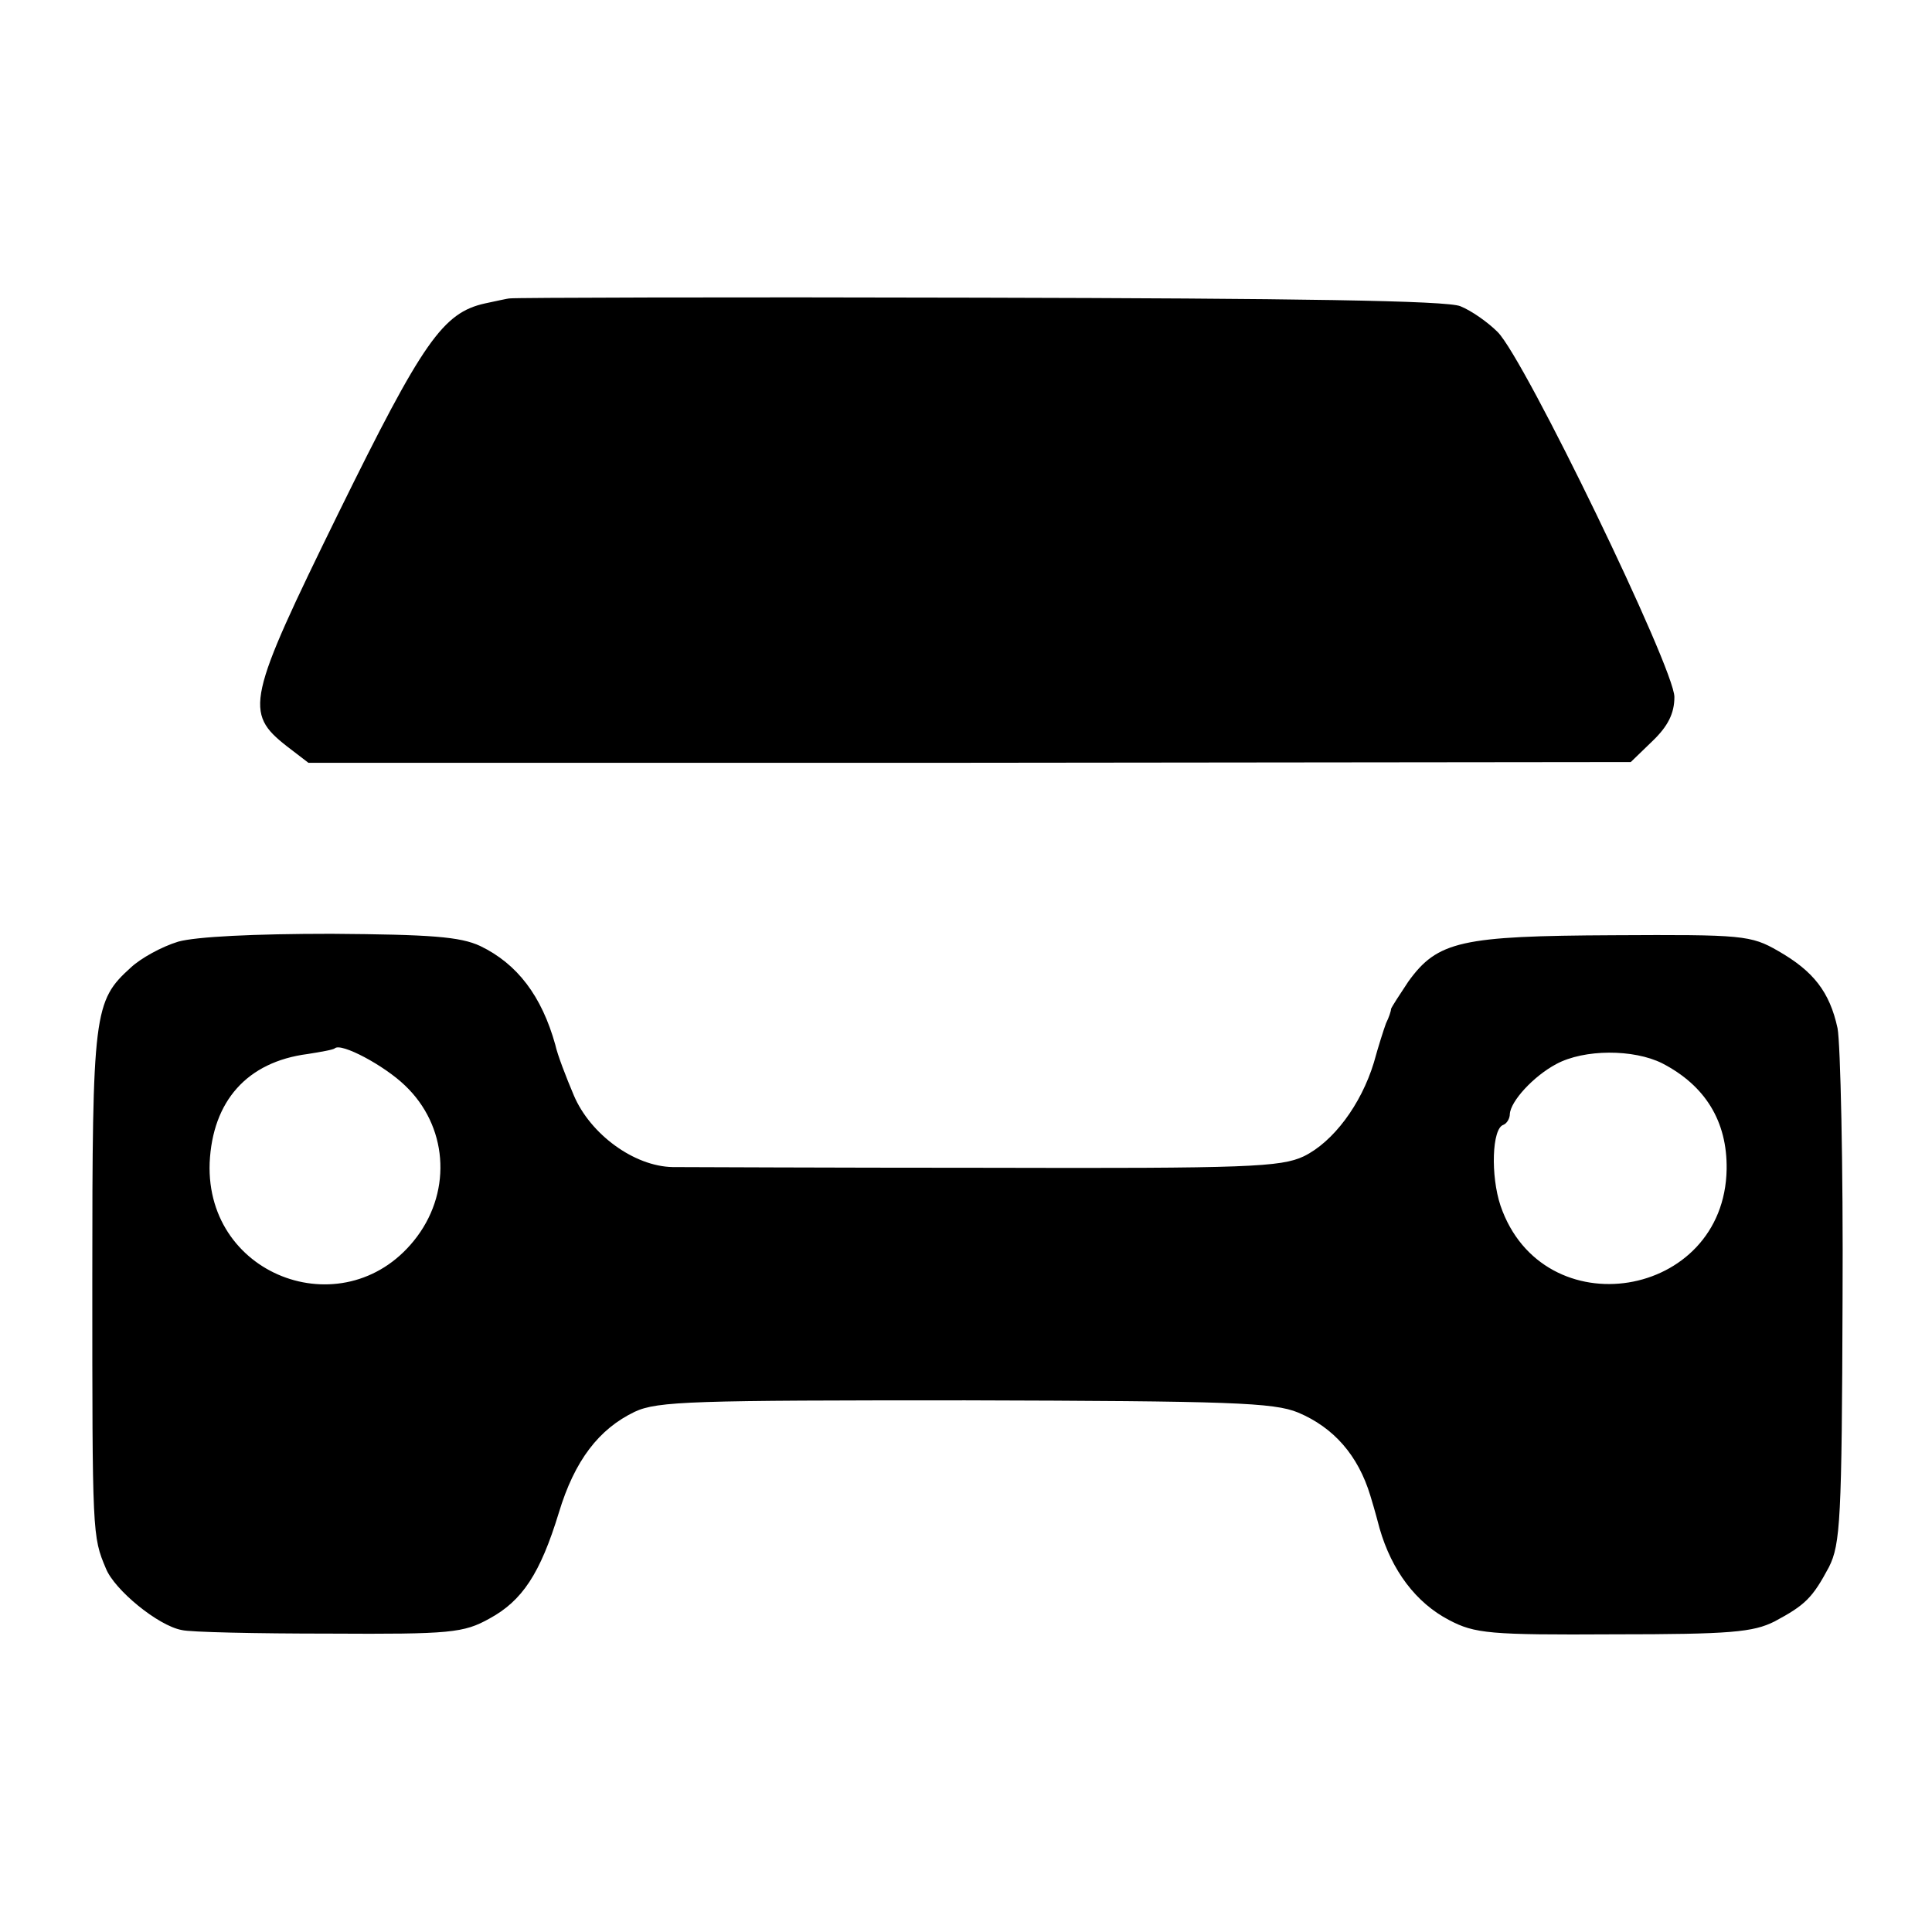
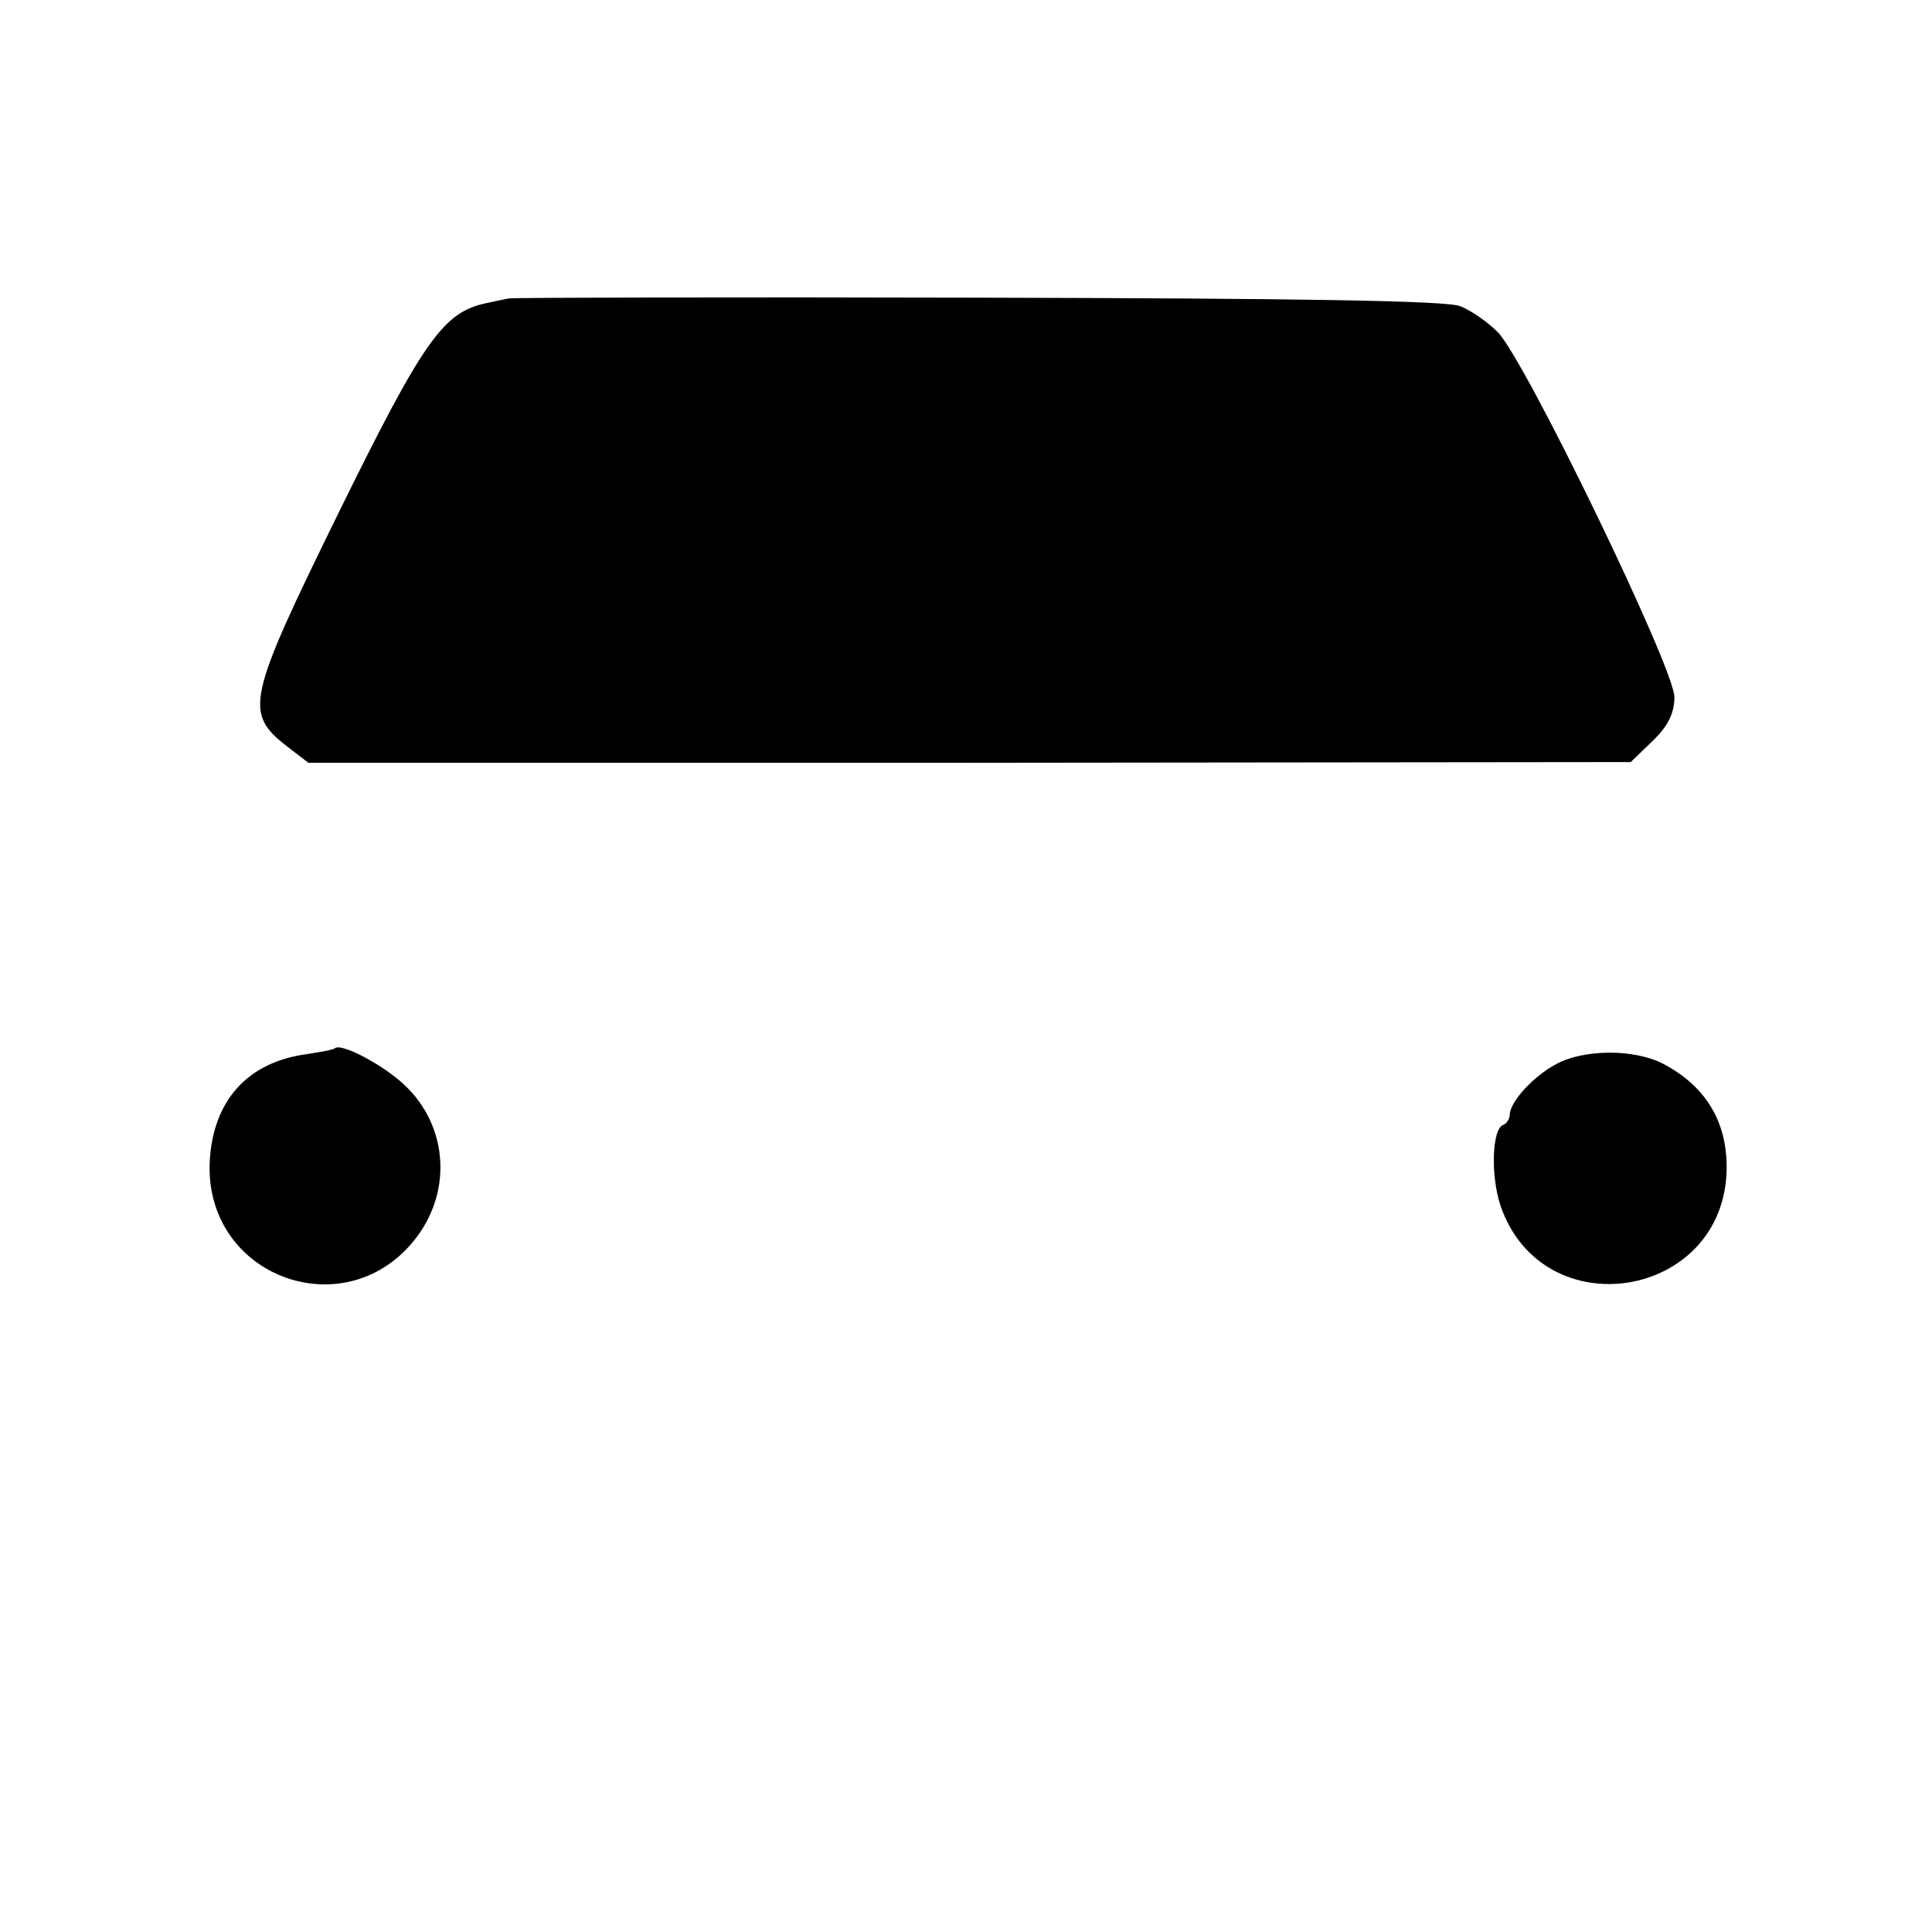
<svg xmlns="http://www.w3.org/2000/svg" version="1.0" width="360" height="360" viewBox="0 0 270 270">
-   <path d="M71.3 41.7c-.4 0-2 .4-3.5.7-5.9 1.3-8.7 5.3-20.5 29.3-12.8 26.1-13.2 27.9-7.2 32.6l3 2.3h92.4l92.4-.1 3-2.9c2.2-2.1 3.1-3.9 3.1-6.2 0-4-20.9-47.2-24.7-51-1.4-1.4-3.7-3-5.2-3.6-1.8-.8-23.1-1.1-67.3-1.2-35.6-.1-65.1 0-65.5.1zm-46.4 89.9c-2.3.7-5.2 2.3-6.6 3.6-5.2 4.7-5.4 6.2-5.4 43.6 0 35.7 0 35.9 1.9 40.4 1.2 3 7.3 8 10.6 8.6 1.1.3 10.4.5 20.6.5 17 .1 18.8-.1 22.4-2.1 4.6-2.5 7.1-6.3 9.7-14.8 2.2-7.3 5.6-11.7 10.6-14.1 3.2-1.5 8.2-1.6 46.2-1.6 37 .1 43.1.3 46.5 1.7 5 2.1 8.4 6 10.1 11.6.1.3.7 2.3 1.3 4.6 1.7 5.9 5.1 10.4 9.7 12.8 3.6 1.9 5.7 2.1 23 2 16.4 0 19.5-.3 22.5-1.8 4.3-2.3 5.3-3.3 7.6-7.6 1.6-3.2 1.8-6.6 1.9-37.5.1-18.7-.3-35.7-.7-37.8-1.1-5.1-3.4-8-8.3-10.8-3.8-2.2-5-2.3-23-2.2-21.3.1-24.6.8-28.7 6.5-1.2 1.8-2.3 3.5-2.4 3.8 0 .3-.3 1.2-.7 2-.3.8-1.1 3.3-1.7 5.5-1.8 5.9-5.7 11.1-9.8 13.1-3.2 1.5-7.8 1.7-44.2 1.6-22.3 0-42.1-.1-44-.1-5.4-.1-11.5-4.6-13.8-10-1.1-2.6-2.3-5.7-2.6-7.1-1.9-6.8-5.3-11.3-10.5-13.8-2.8-1.3-6.9-1.6-20.8-1.7-10.8 0-18.9.4-21.4 1.1zm31.7 20.1c5.9 5.6 6.6 14.5 1.7 21.1-9.6 12.9-29.6 5.9-29-10.3.4-8.6 5.2-14.1 13.7-15.2 1.9-.3 3.6-.6 3.8-.8.9-.8 6.9 2.4 9.8 5.2zm175.7-3.1c6 3.1 9.1 8.1 9 14.8-.3 18.2-25.7 22.3-31.6 5.1-1.4-4.2-1.2-10.8.4-11.3.5-.2.9-.9.9-1.5.1-1.8 3.3-5.3 6.5-7 3.9-2.1 10.8-2.1 14.8-.1z" />
+   <path d="M71.3 41.7c-.4 0-2 .4-3.5.7-5.9 1.3-8.7 5.3-20.5 29.3-12.8 26.1-13.2 27.9-7.2 32.6l3 2.3h92.4l92.4-.1 3-2.9c2.2-2.1 3.1-3.9 3.1-6.2 0-4-20.9-47.2-24.7-51-1.4-1.4-3.7-3-5.2-3.6-1.8-.8-23.1-1.1-67.3-1.2-35.6-.1-65.1 0-65.5.1zm-46.4 89.9zm31.7 20.1c5.9 5.6 6.6 14.5 1.7 21.1-9.6 12.9-29.6 5.9-29-10.3.4-8.6 5.2-14.1 13.7-15.2 1.9-.3 3.6-.6 3.8-.8.9-.8 6.9 2.4 9.8 5.2zm175.7-3.1c6 3.1 9.1 8.1 9 14.8-.3 18.2-25.7 22.3-31.6 5.1-1.4-4.2-1.2-10.8.4-11.3.5-.2.9-.9.9-1.5.1-1.8 3.3-5.3 6.5-7 3.9-2.1 10.8-2.1 14.8-.1z" />
</svg>